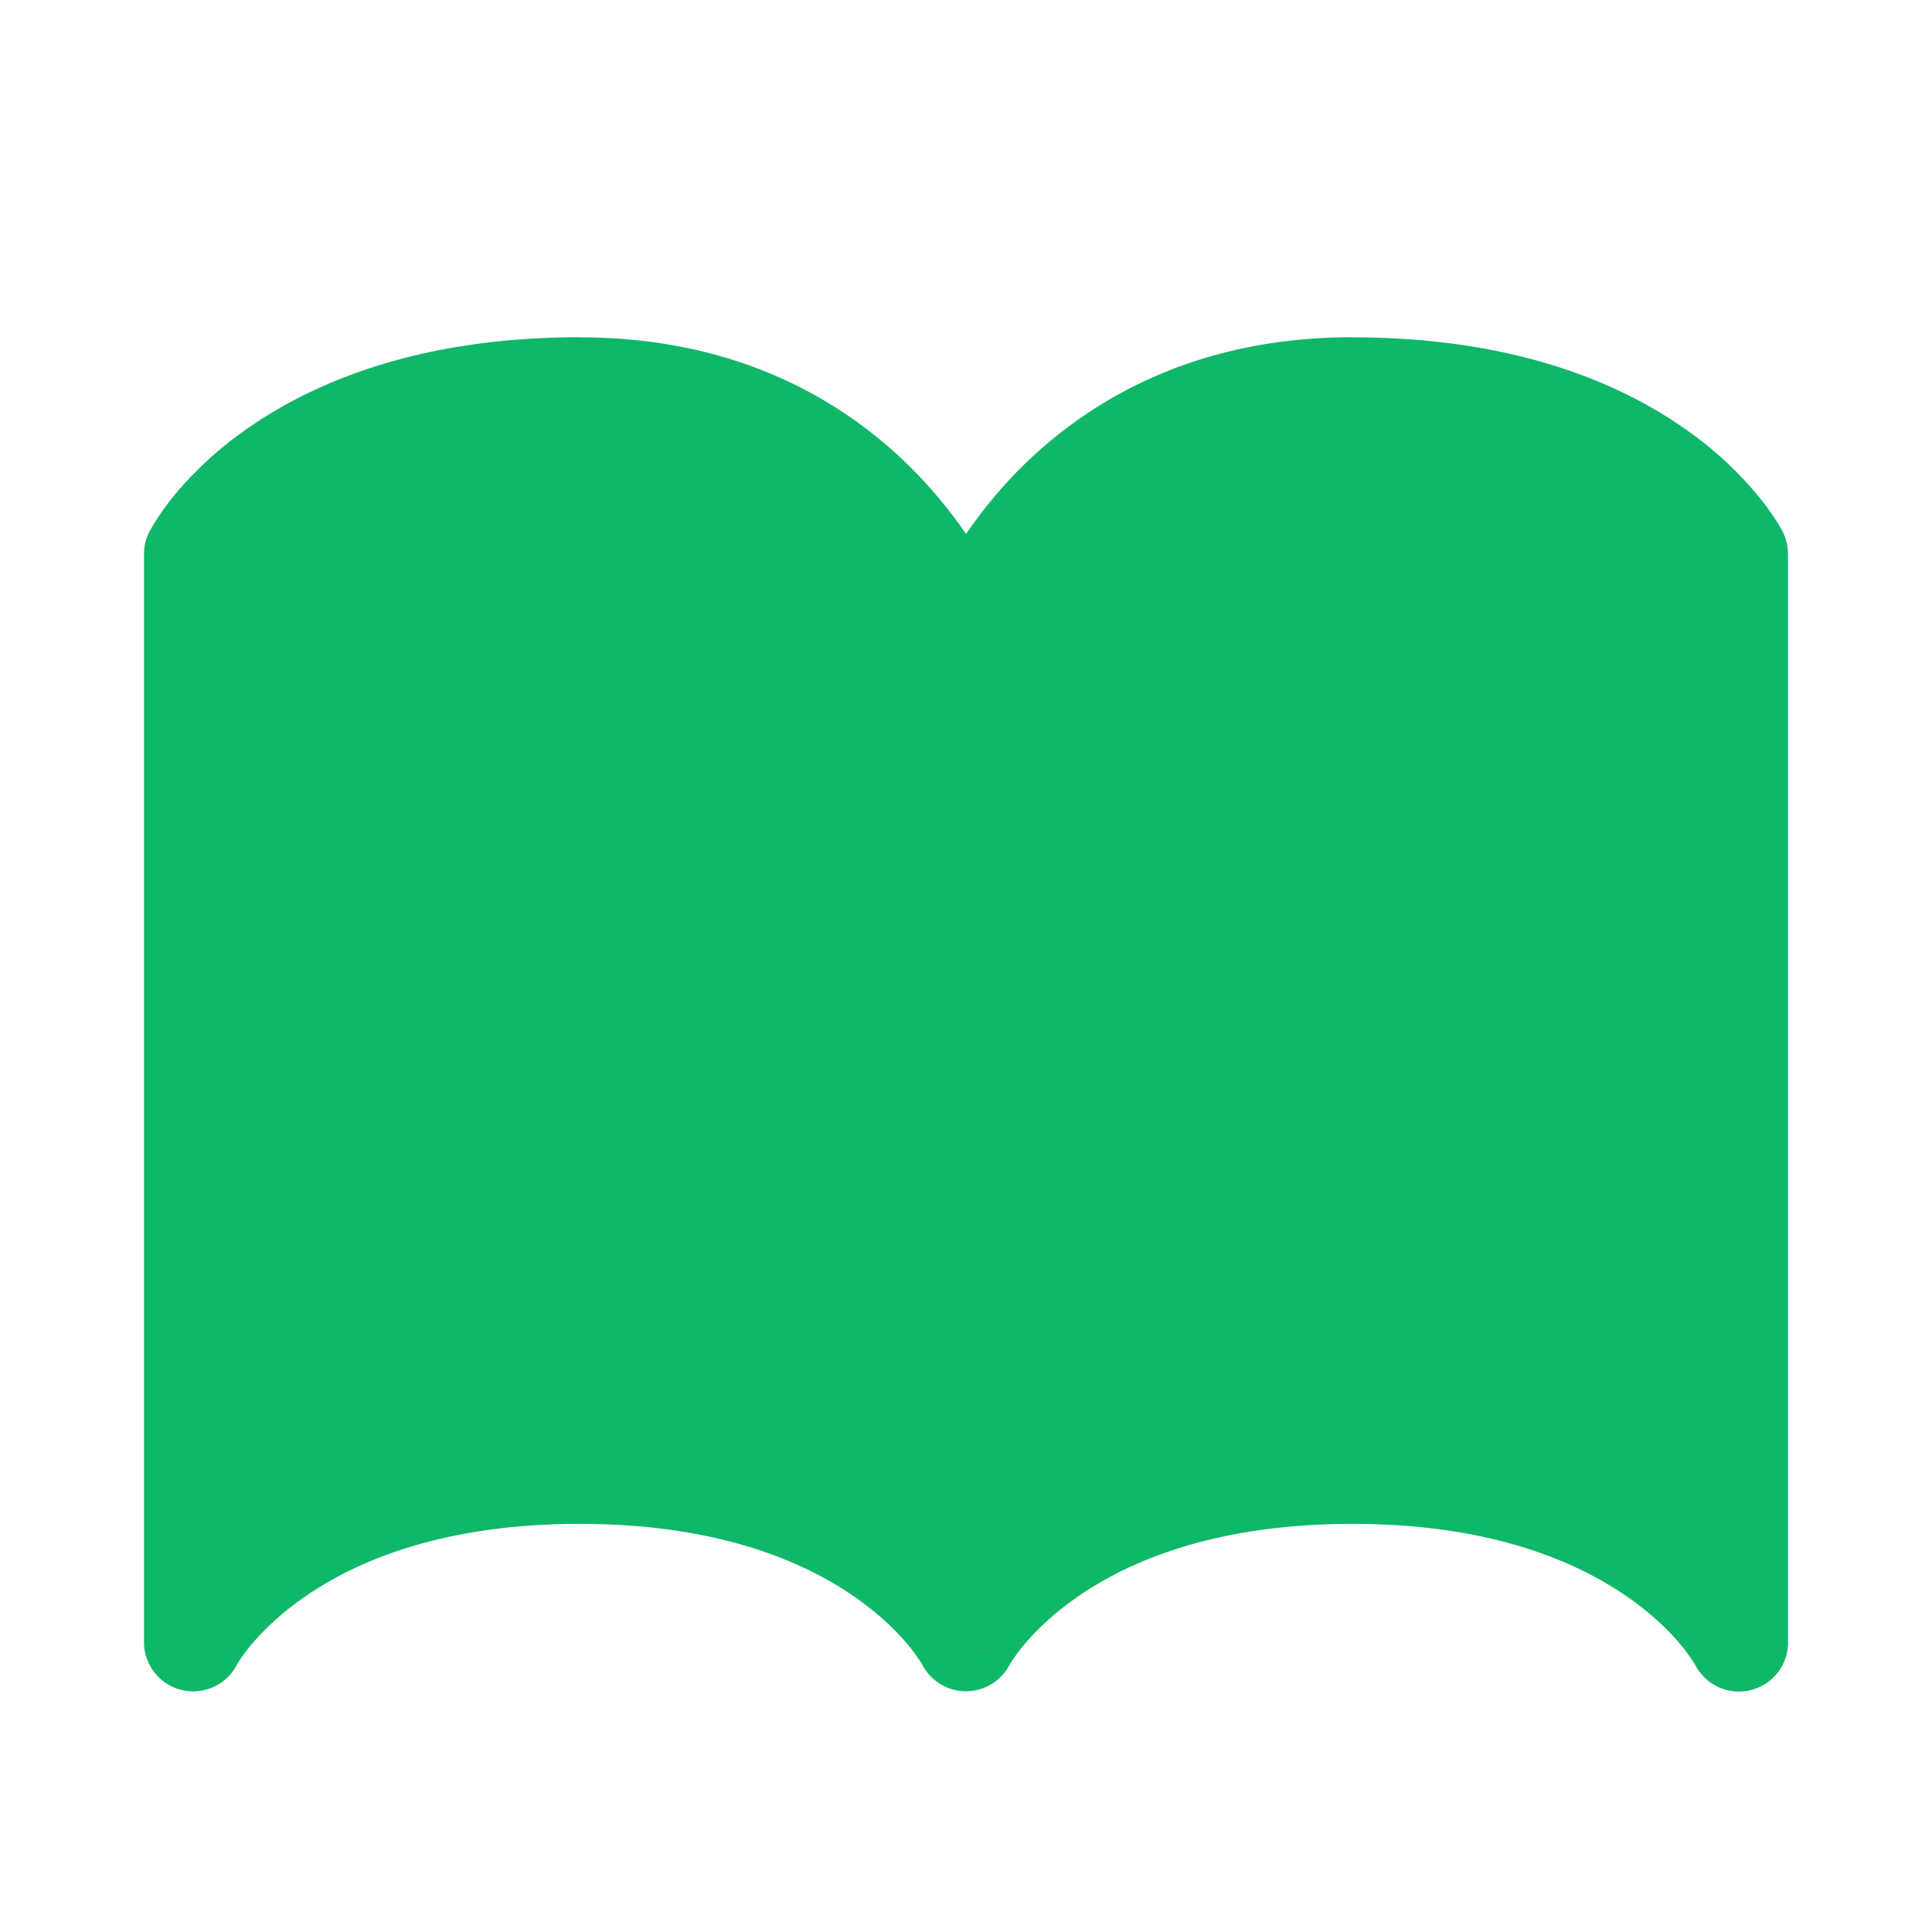
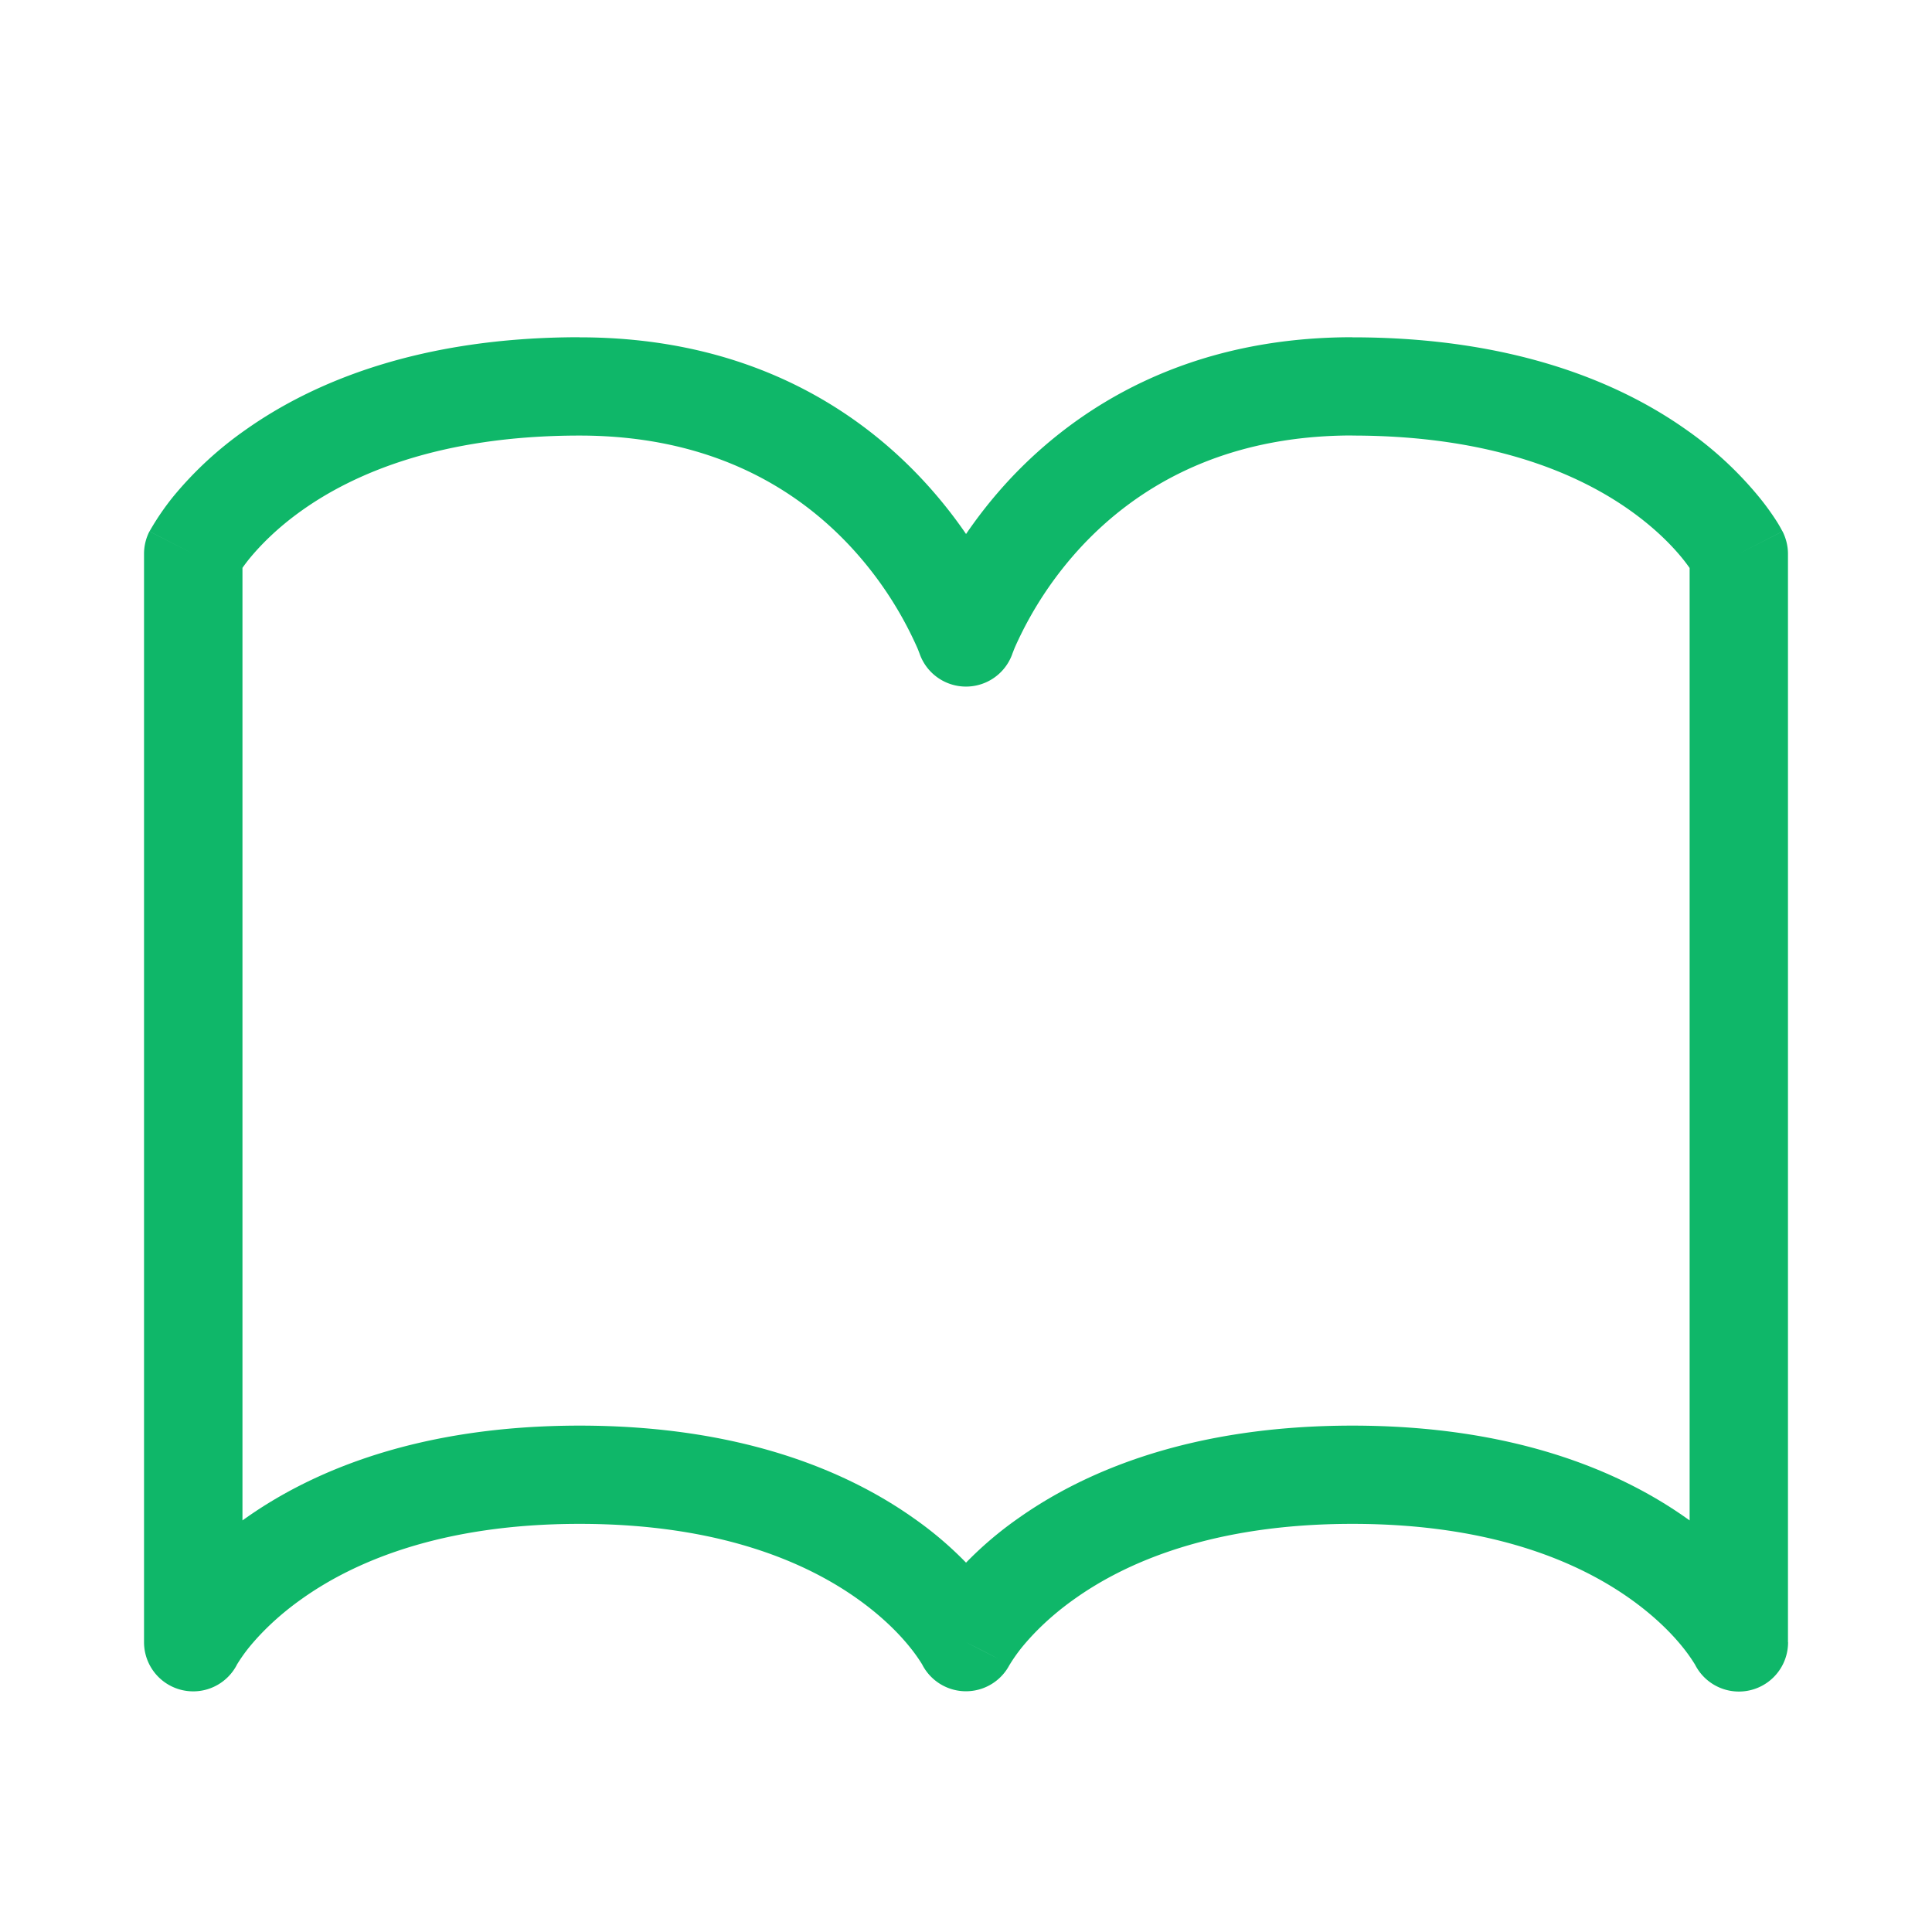
<svg xmlns="http://www.w3.org/2000/svg" fill="none" viewBox="0 0 20 20">
-   <path fill="#0FB769" d="M18 17V5.733S17.111 4 14 4c-3.111 0-4 2.6-4 2.6S9.111 4 6 4C2.889 4 2 5.733 2 5.733V17s.889-1.733 4-1.733c3.111 0 4 1.733 4 1.733s.889-1.733 4-1.733c3.111 0 4 1.733 4 1.733z" />
  <path fill="#0FB769" d="M18 5.733h.509c0-.08-.02-.16-.056-.232L18 5.733zM18 17l-.453.232A.509.509 0 0018.51 17H18zM2 5.733l-.453-.232a.509.509 0 00-.056.232H2zM2 17h-.509a.509.509 0 00.962.232L2 17zm8 0l-.453.232a.509.509 0 00.905 0L10 17zm0-10.4l-.481.165a.509.509 0 00.962 0L10 6.6zm8-.867h-.509V17h1.018V5.733H18zm-16 0h-.509V17H2.51V5.733H2zM18 17c.453-.232.452-.232.452-.233v-.002l-.003-.003a.515.515 0 00-.005-.01l-.013-.024a2.695 2.695 0 00-.223-.32 3.76 3.76 0 00-.747-.69c-.7-.496-1.804-.96-3.461-.96v1.017c1.454 0 2.35.403 2.872.773.264.187.44.37.546.502a1.7 1.7 0 01.132.187v-.001l-.001-.002-.001-.001L18 17zm-4-1.733v-.509c-1.657 0-2.76.464-3.46.96a3.76 3.76 0 00-.747.69 2.686 2.686 0 00-.238.345l-.004.009-.002.003v.002h-.001L10 17a36.648 36.648 0 01.452.233v.001l-.001.002-.001.001.002-.004a1.7 1.7 0 01.13-.184c.107-.13.282-.314.546-.5.521-.37 1.418-.774 2.872-.774v-.508zM10 17c.453-.232.452-.232.452-.233v-.002l-.003-.003a.515.515 0 00-.005-.01l-.013-.024a2.695 2.695 0 00-.223-.32 3.761 3.761 0 00-.747-.69c-.7-.496-1.804-.96-3.461-.96v1.017c1.454 0 2.35.403 2.872.773.264.187.44.37.546.502a1.69 1.69 0 01.13.183l.002.004v-.001l-.001-.002-.001-.001L10 17zm-4-1.733v-.509c-1.657 0-2.76.464-3.46.96a3.76 3.76 0 00-.747.69 2.686 2.686 0 00-.238.345l-.004.009-.002.003v.002h-.001L2 17c.453.232.452.232.452.233v.001l-.001.002-.001.001.002-.004a1.69 1.69 0 01.13-.184c.107-.13.282-.314.546-.5.521-.37 1.418-.774 2.872-.774v-.508zm12-9.534l.452-.232v-.003c-.002 0-.002-.002-.003-.003l-.005-.009a1.284 1.284 0 00-.06-.102 2.702 2.702 0 00-.177-.242 3.76 3.76 0 00-.746-.69c-.7-.497-1.804-.96-3.461-.96v1.017c1.454 0 2.35.403 2.872.773.264.187.44.37.546.501a1.695 1.695 0 01.13.184l.002.004v-.002l-.001-.001v-.001l-.001-.001.452-.233zM14 4v-.509c-1.717 0-2.845.725-3.537 1.46a4.823 4.823 0 00-.886 1.337 2.81 2.81 0 00-.057.145v.001h-.001L10 6.6l.481.165v.001c0-.003.002-.007.005-.014.005-.013.013-.035.026-.064a3.805 3.805 0 01.692-1.04c.53-.564 1.402-1.14 2.796-1.14V4zm-4 2.6l.481-.165v-.002l-.002-.003-.003-.01a2.63 2.63 0 00-.053-.132 4.137 4.137 0 00-.163-.336 4.821 4.821 0 00-.723-1c-.692-.736-1.82-1.46-3.537-1.46v1.017c1.394 0 2.266.575 2.796 1.14a3.805 3.805 0 01.692 1.04c.013.028.021.05.026.063l.005.013L10 6.6zM6 4v-.509c-1.657 0-2.76.464-3.46.96a3.76 3.76 0 00-.747.69 2.693 2.693 0 00-.242.354l-.002.003a1.342 1.342 0 01-.001.003L2 5.733c.453.232.452.233.452.233v.002l-.001.001-.001.002.002-.004a1.686 1.686 0 01.13-.184c.107-.13.282-.314.546-.501.521-.37 1.418-.773 2.872-.773V4z" />
</svg>